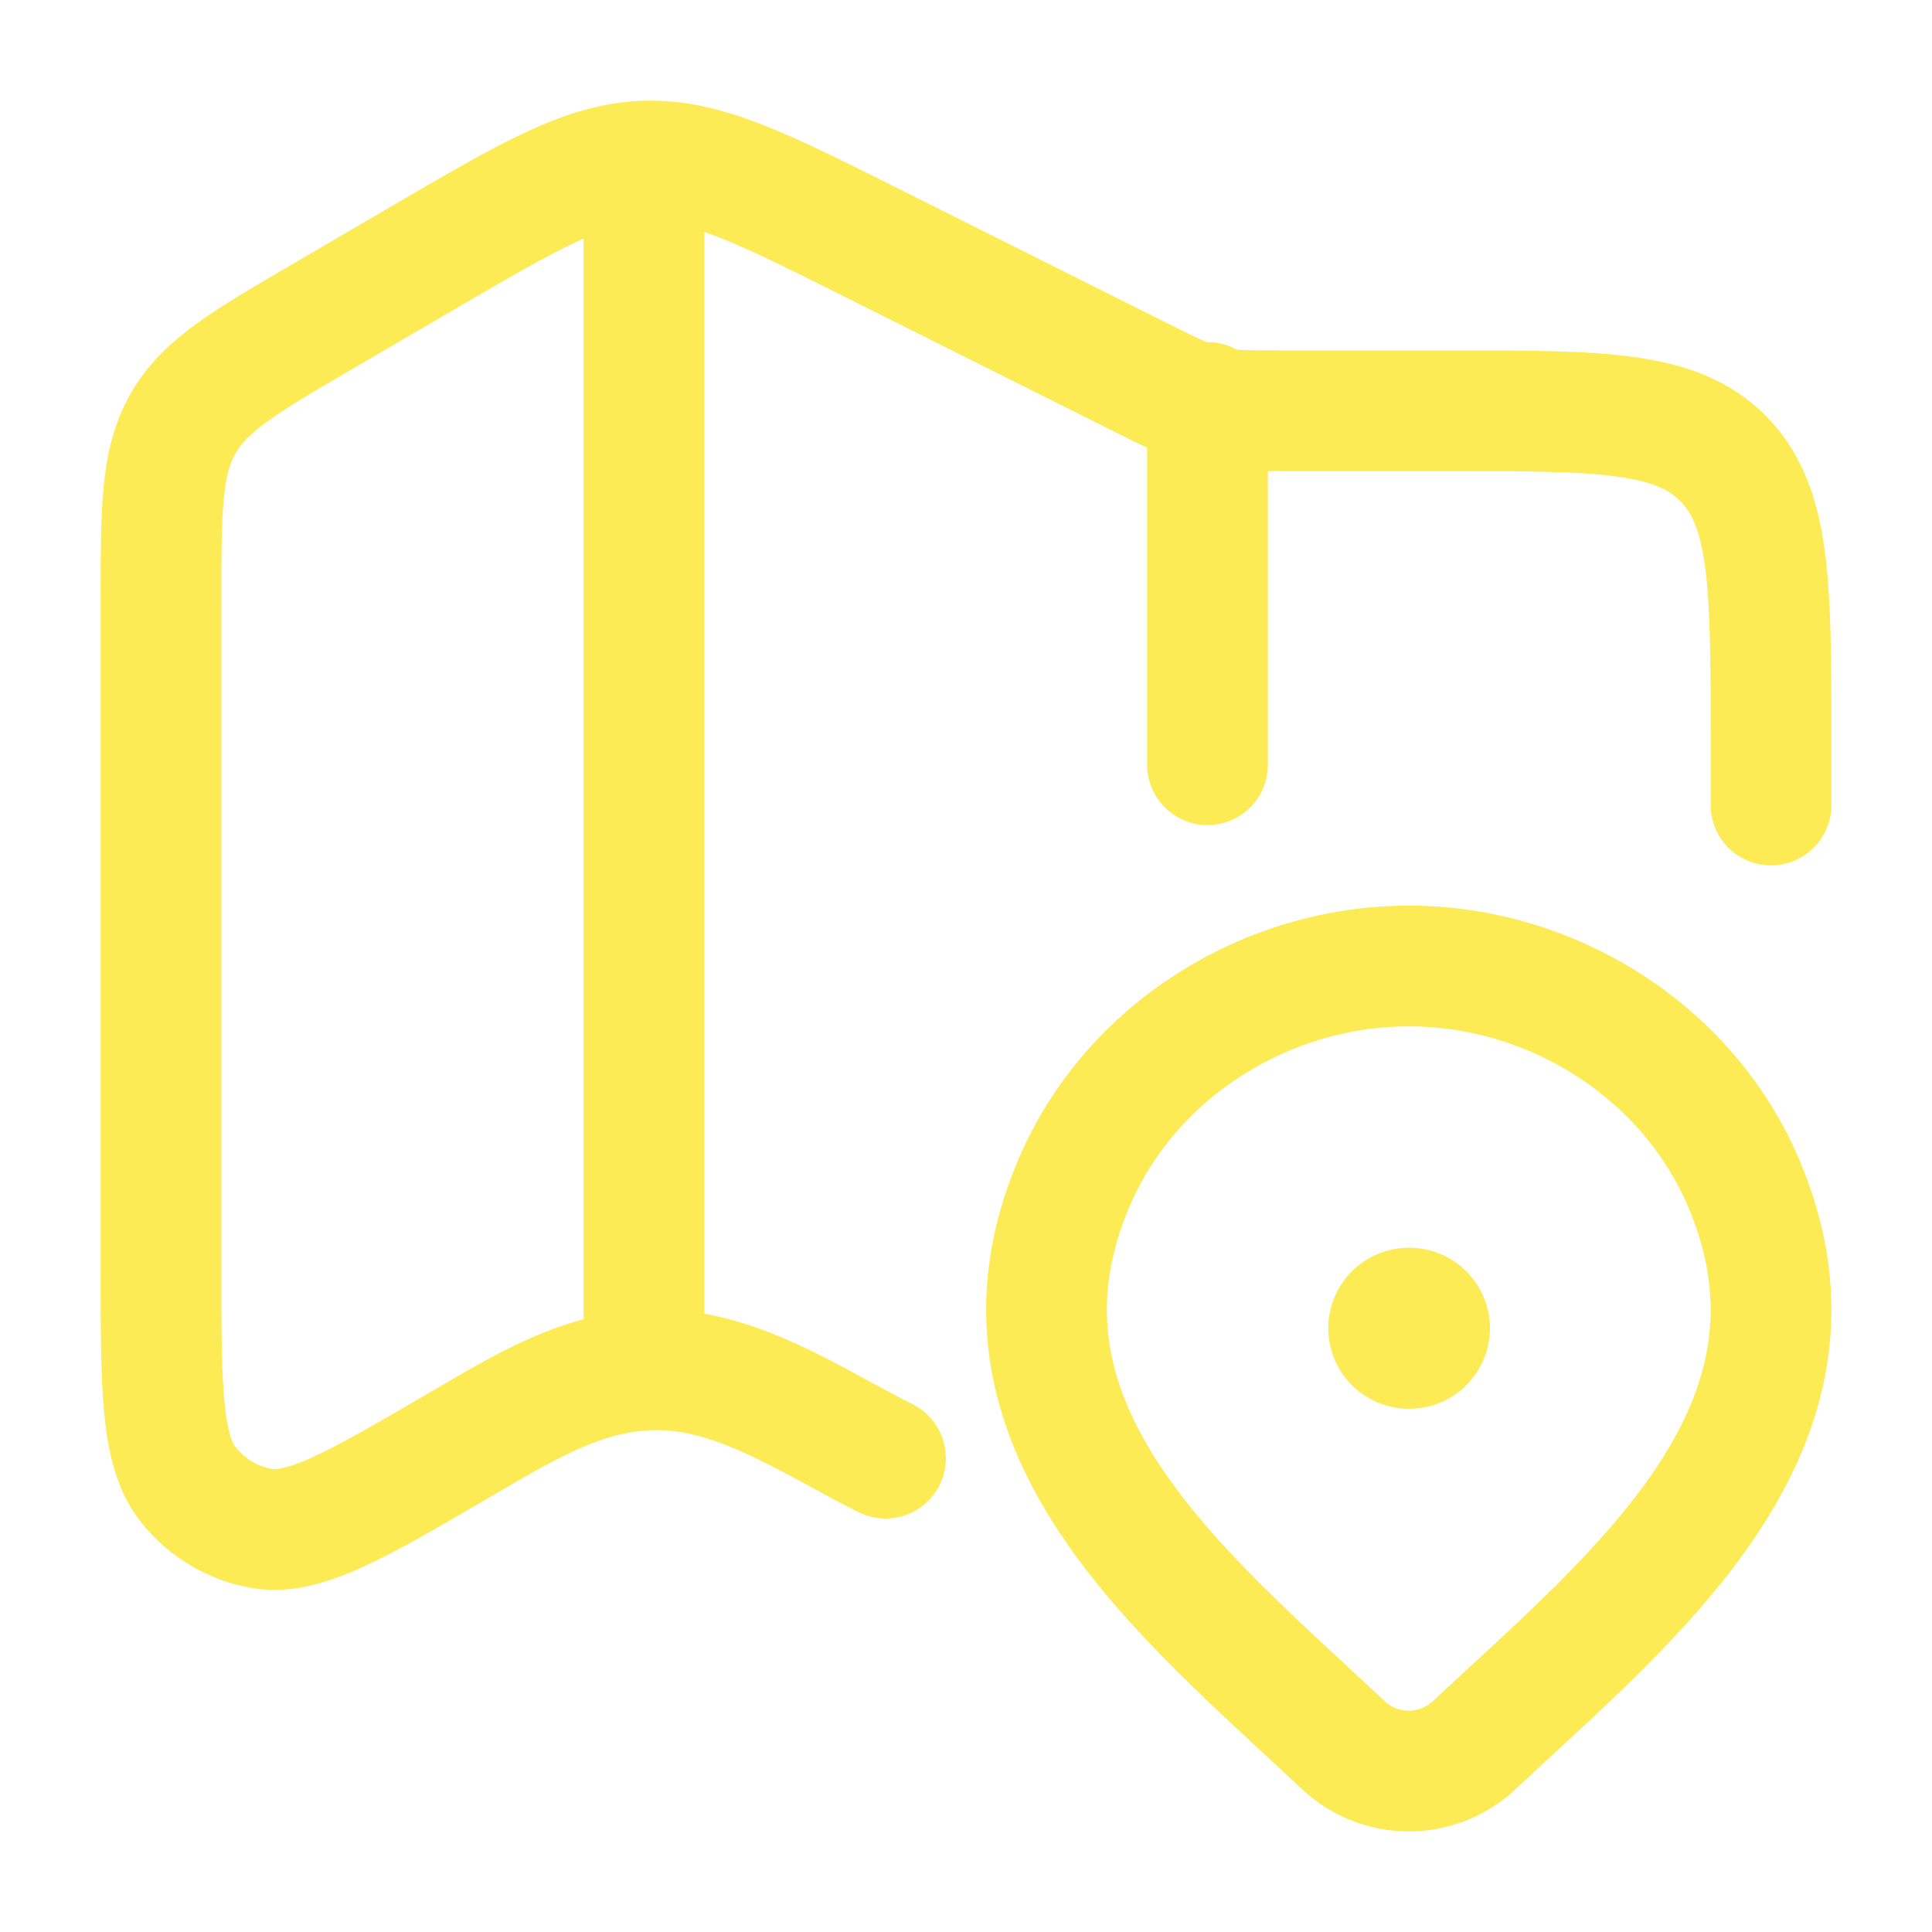
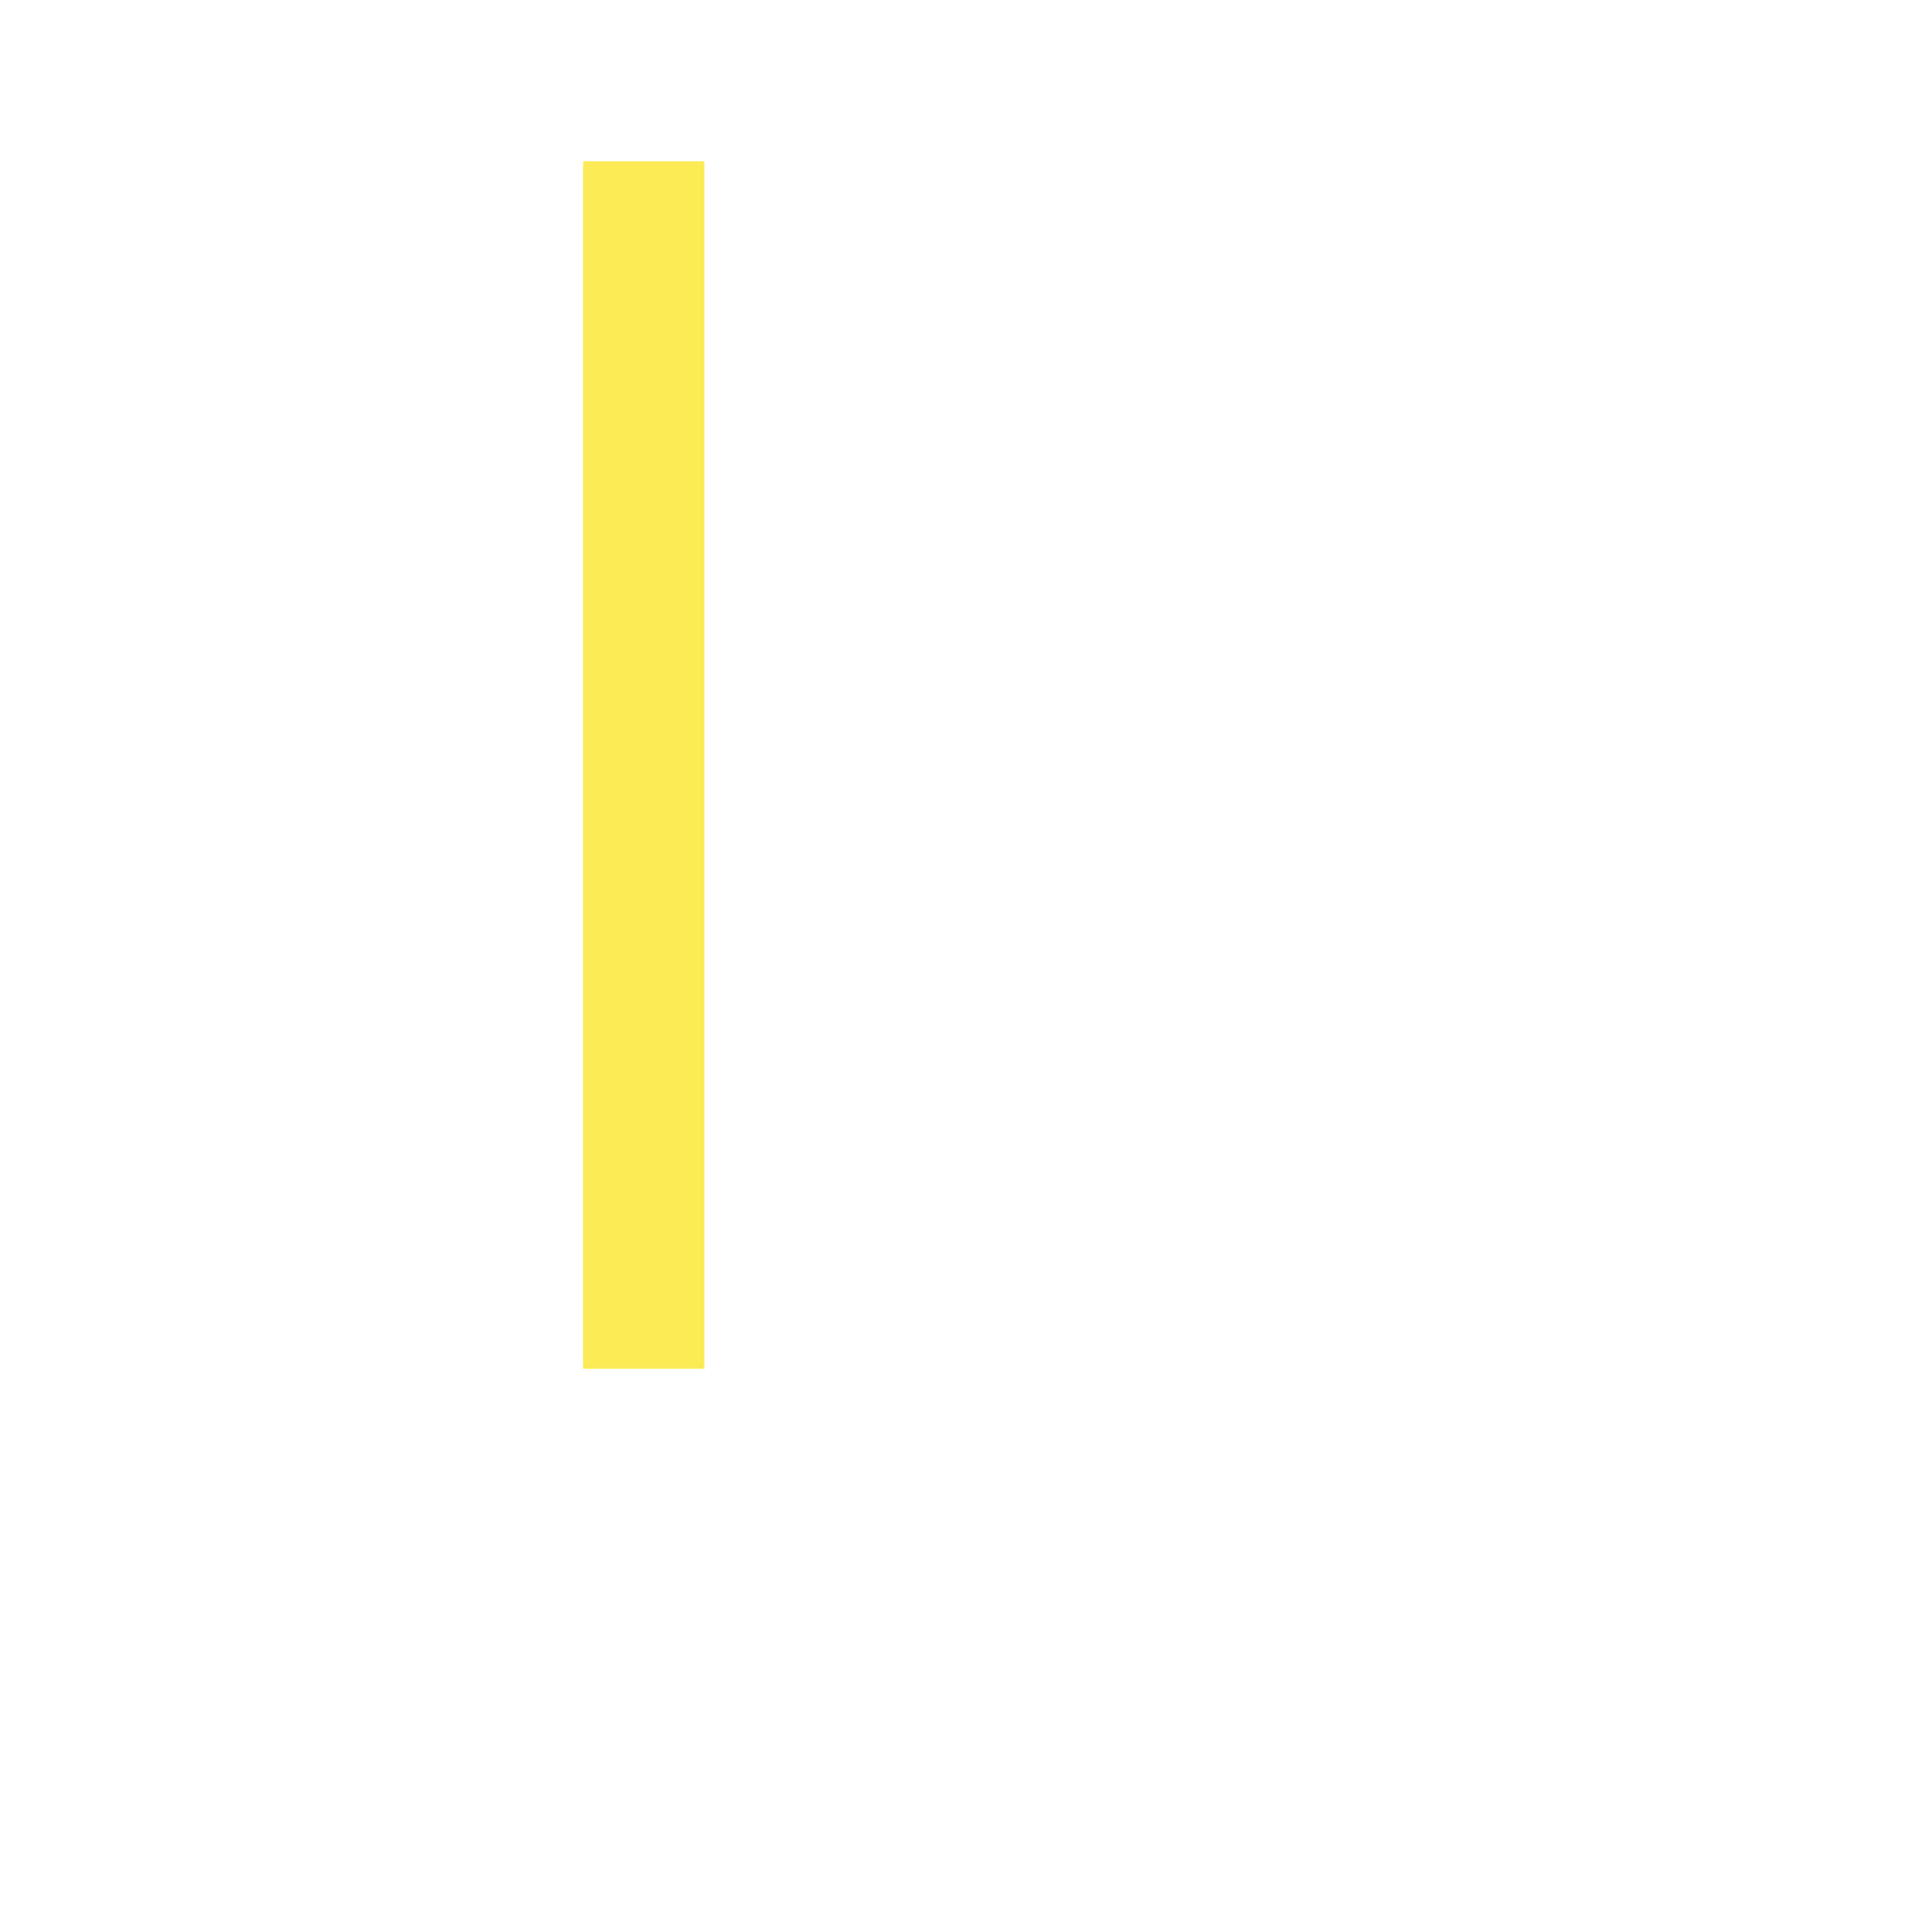
<svg xmlns="http://www.w3.org/2000/svg" width="28" height="28" viewBox="0 0 28 28" fill="none">
  <g id="maps-location-01">
-     <path id="Vector" d="M25.667 11.667V10.754C25.667 8.491 25.667 7.359 24.983 6.656C24.3 5.953 23.2 5.953 21 5.953H18.575C17.505 5.953 17.496 5.951 16.533 5.47L12.646 3.525C11.024 2.713 10.212 2.307 9.348 2.335C8.483 2.363 7.699 2.821 6.129 3.737L4.696 4.574C3.544 5.247 2.967 5.583 2.65 6.143C2.333 6.703 2.333 7.385 2.333 8.749V18.335C2.333 20.127 2.333 21.023 2.733 21.521C2.998 21.853 3.371 22.076 3.782 22.15C4.401 22.261 5.158 21.819 6.673 20.934C7.702 20.334 8.692 19.71 9.922 19.879C10.954 20.021 11.912 20.672 12.833 21.133" stroke="#FDEB56" stroke-width="1.75" stroke-linecap="round" stroke-linejoin="round" />
    <path id="Vector_2" d="M9.333 2.333V19.833" stroke="#FDEB56" stroke-width="1.75" stroke-linejoin="round" />
-     <path id="Vector_3" d="M17.5 5.833V11.083" stroke="#FDEB56" stroke-width="1.75" stroke-linecap="round" stroke-linejoin="round" />
-     <path id="Vector_4" d="M21.36 25.297C21.107 25.534 20.769 25.667 20.417 25.667C20.065 25.667 19.727 25.534 19.474 25.297C17.157 23.115 14.053 20.677 15.567 17.138C16.386 15.225 18.35 14 20.417 14C22.483 14 24.448 15.225 25.267 17.138C26.779 20.673 23.682 23.123 21.36 25.297Z" stroke="#FDEB56" stroke-width="1.75" />
-     <path id="Vector_5" d="M20.417 19.25H20.427" stroke="#FDEB56" stroke-width="2.333" stroke-linecap="round" stroke-linejoin="round" />
  </g>
</svg>